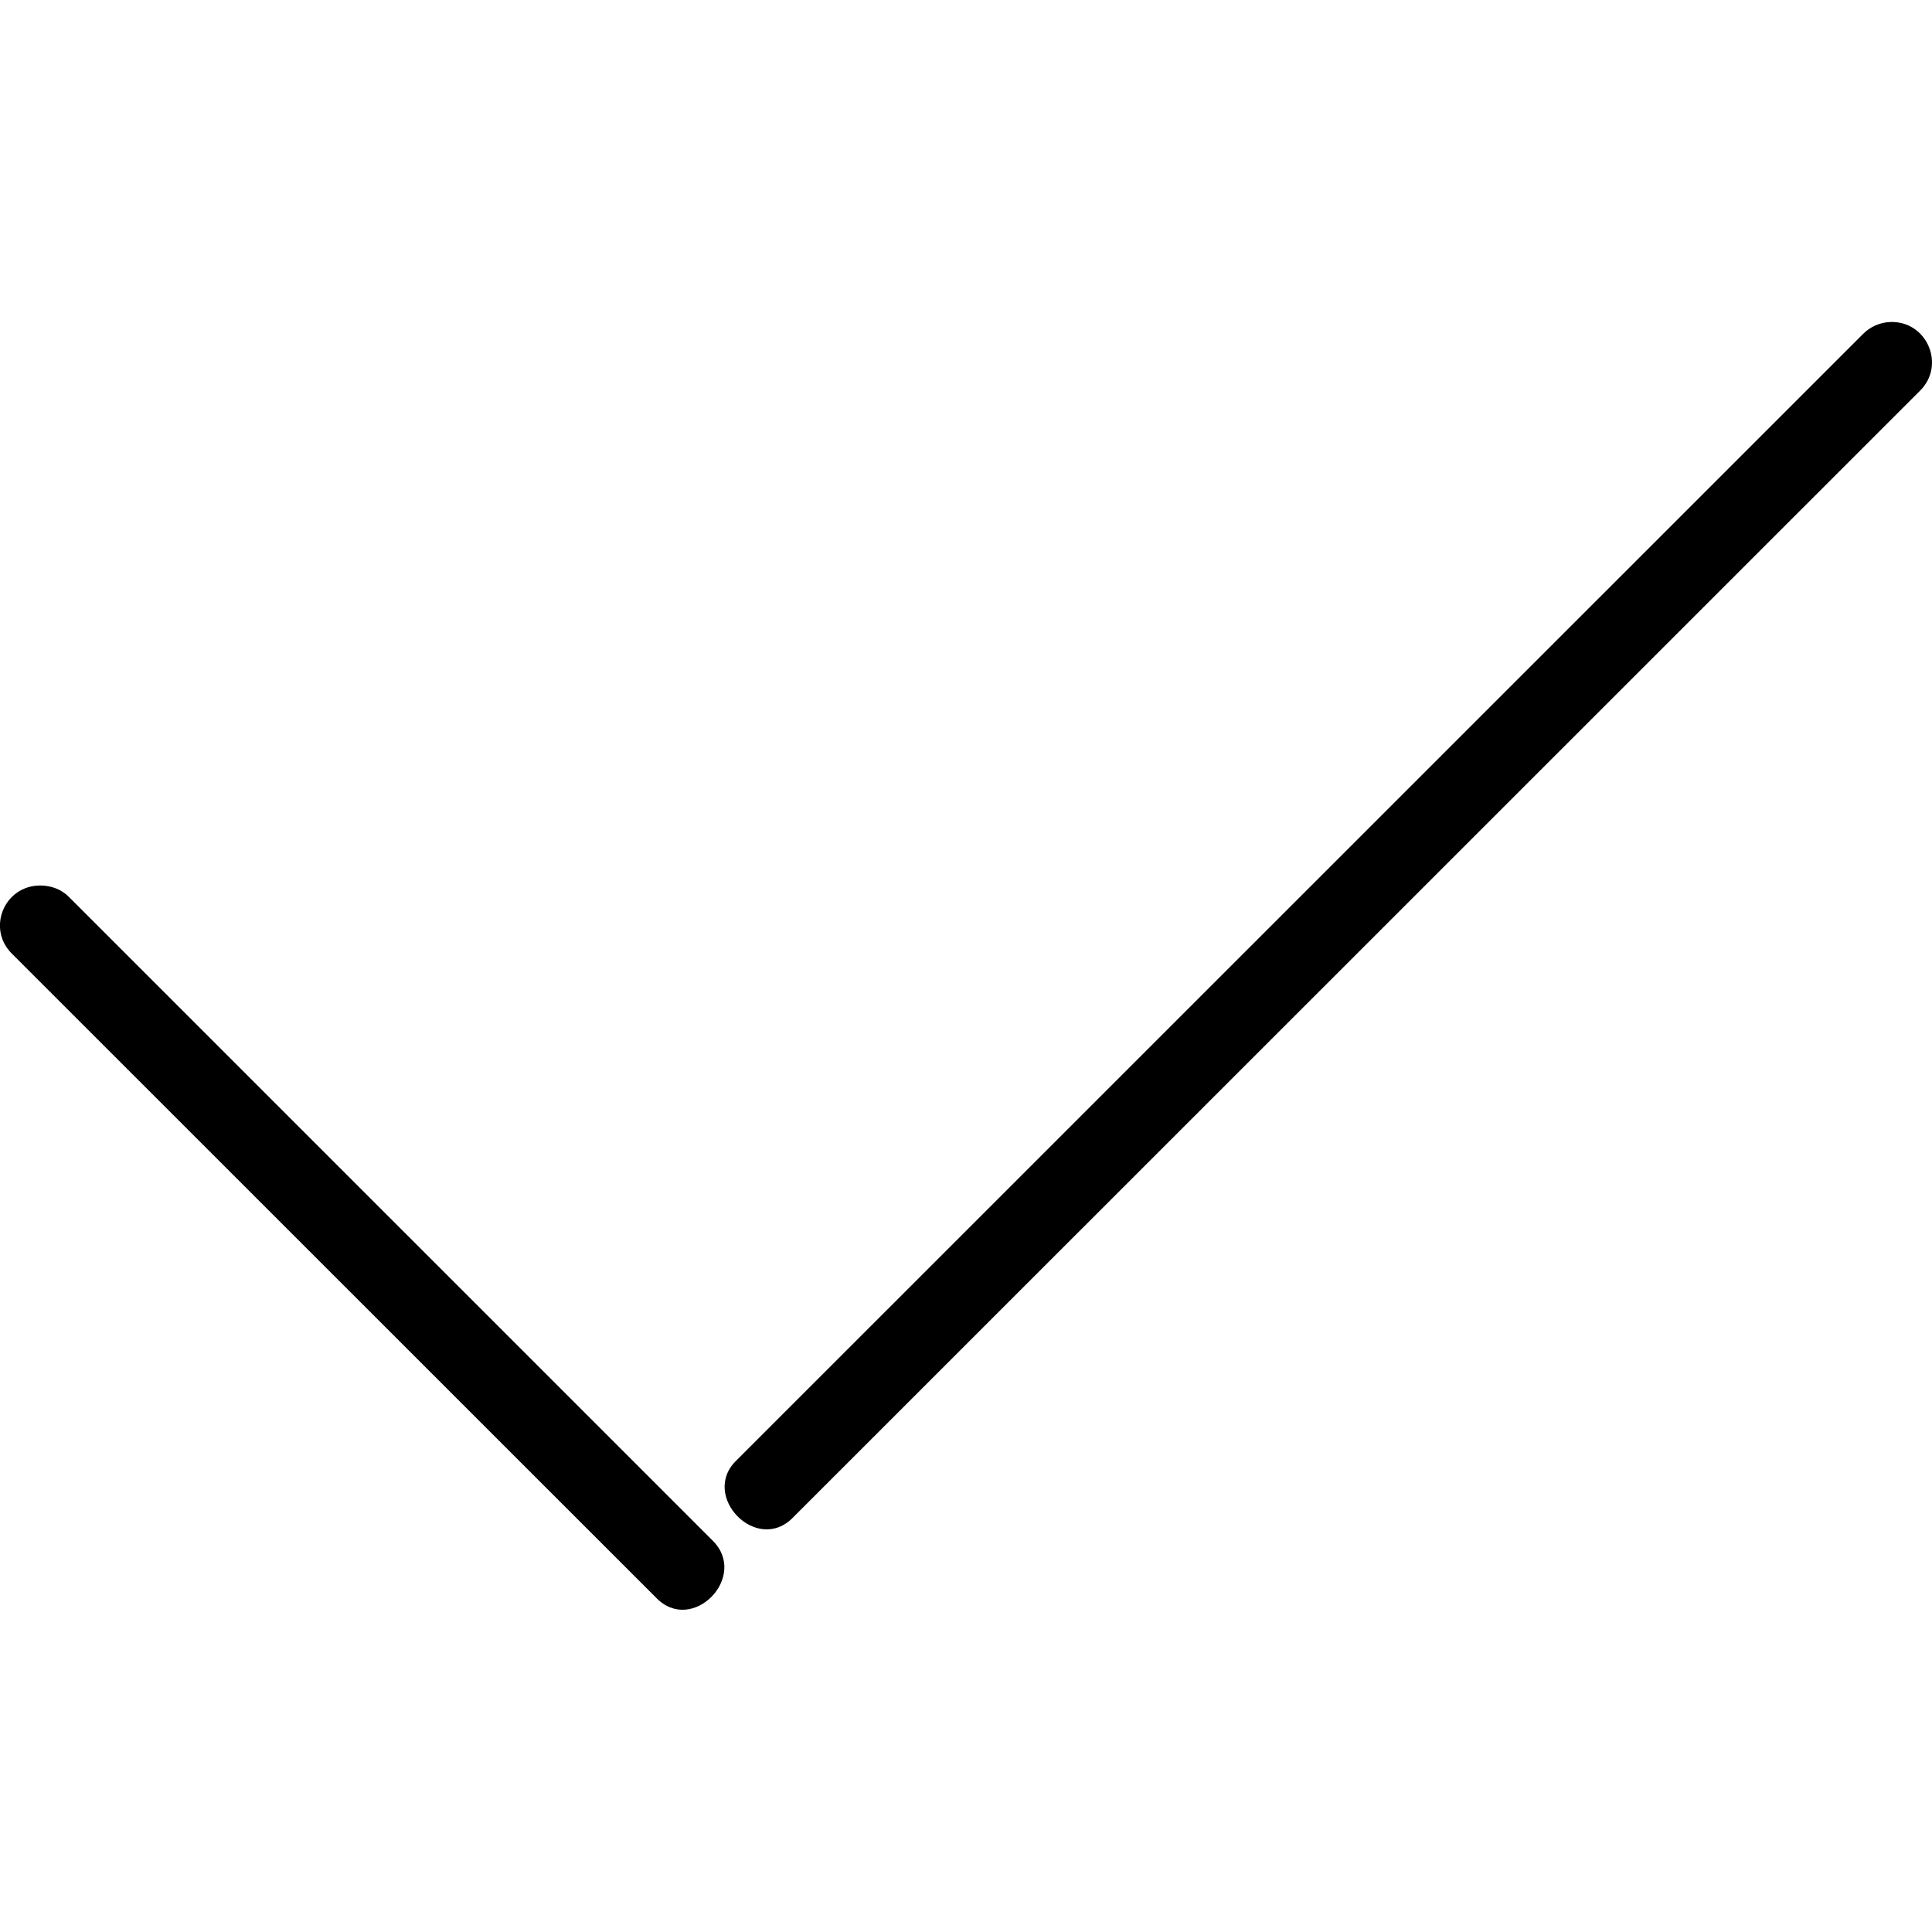
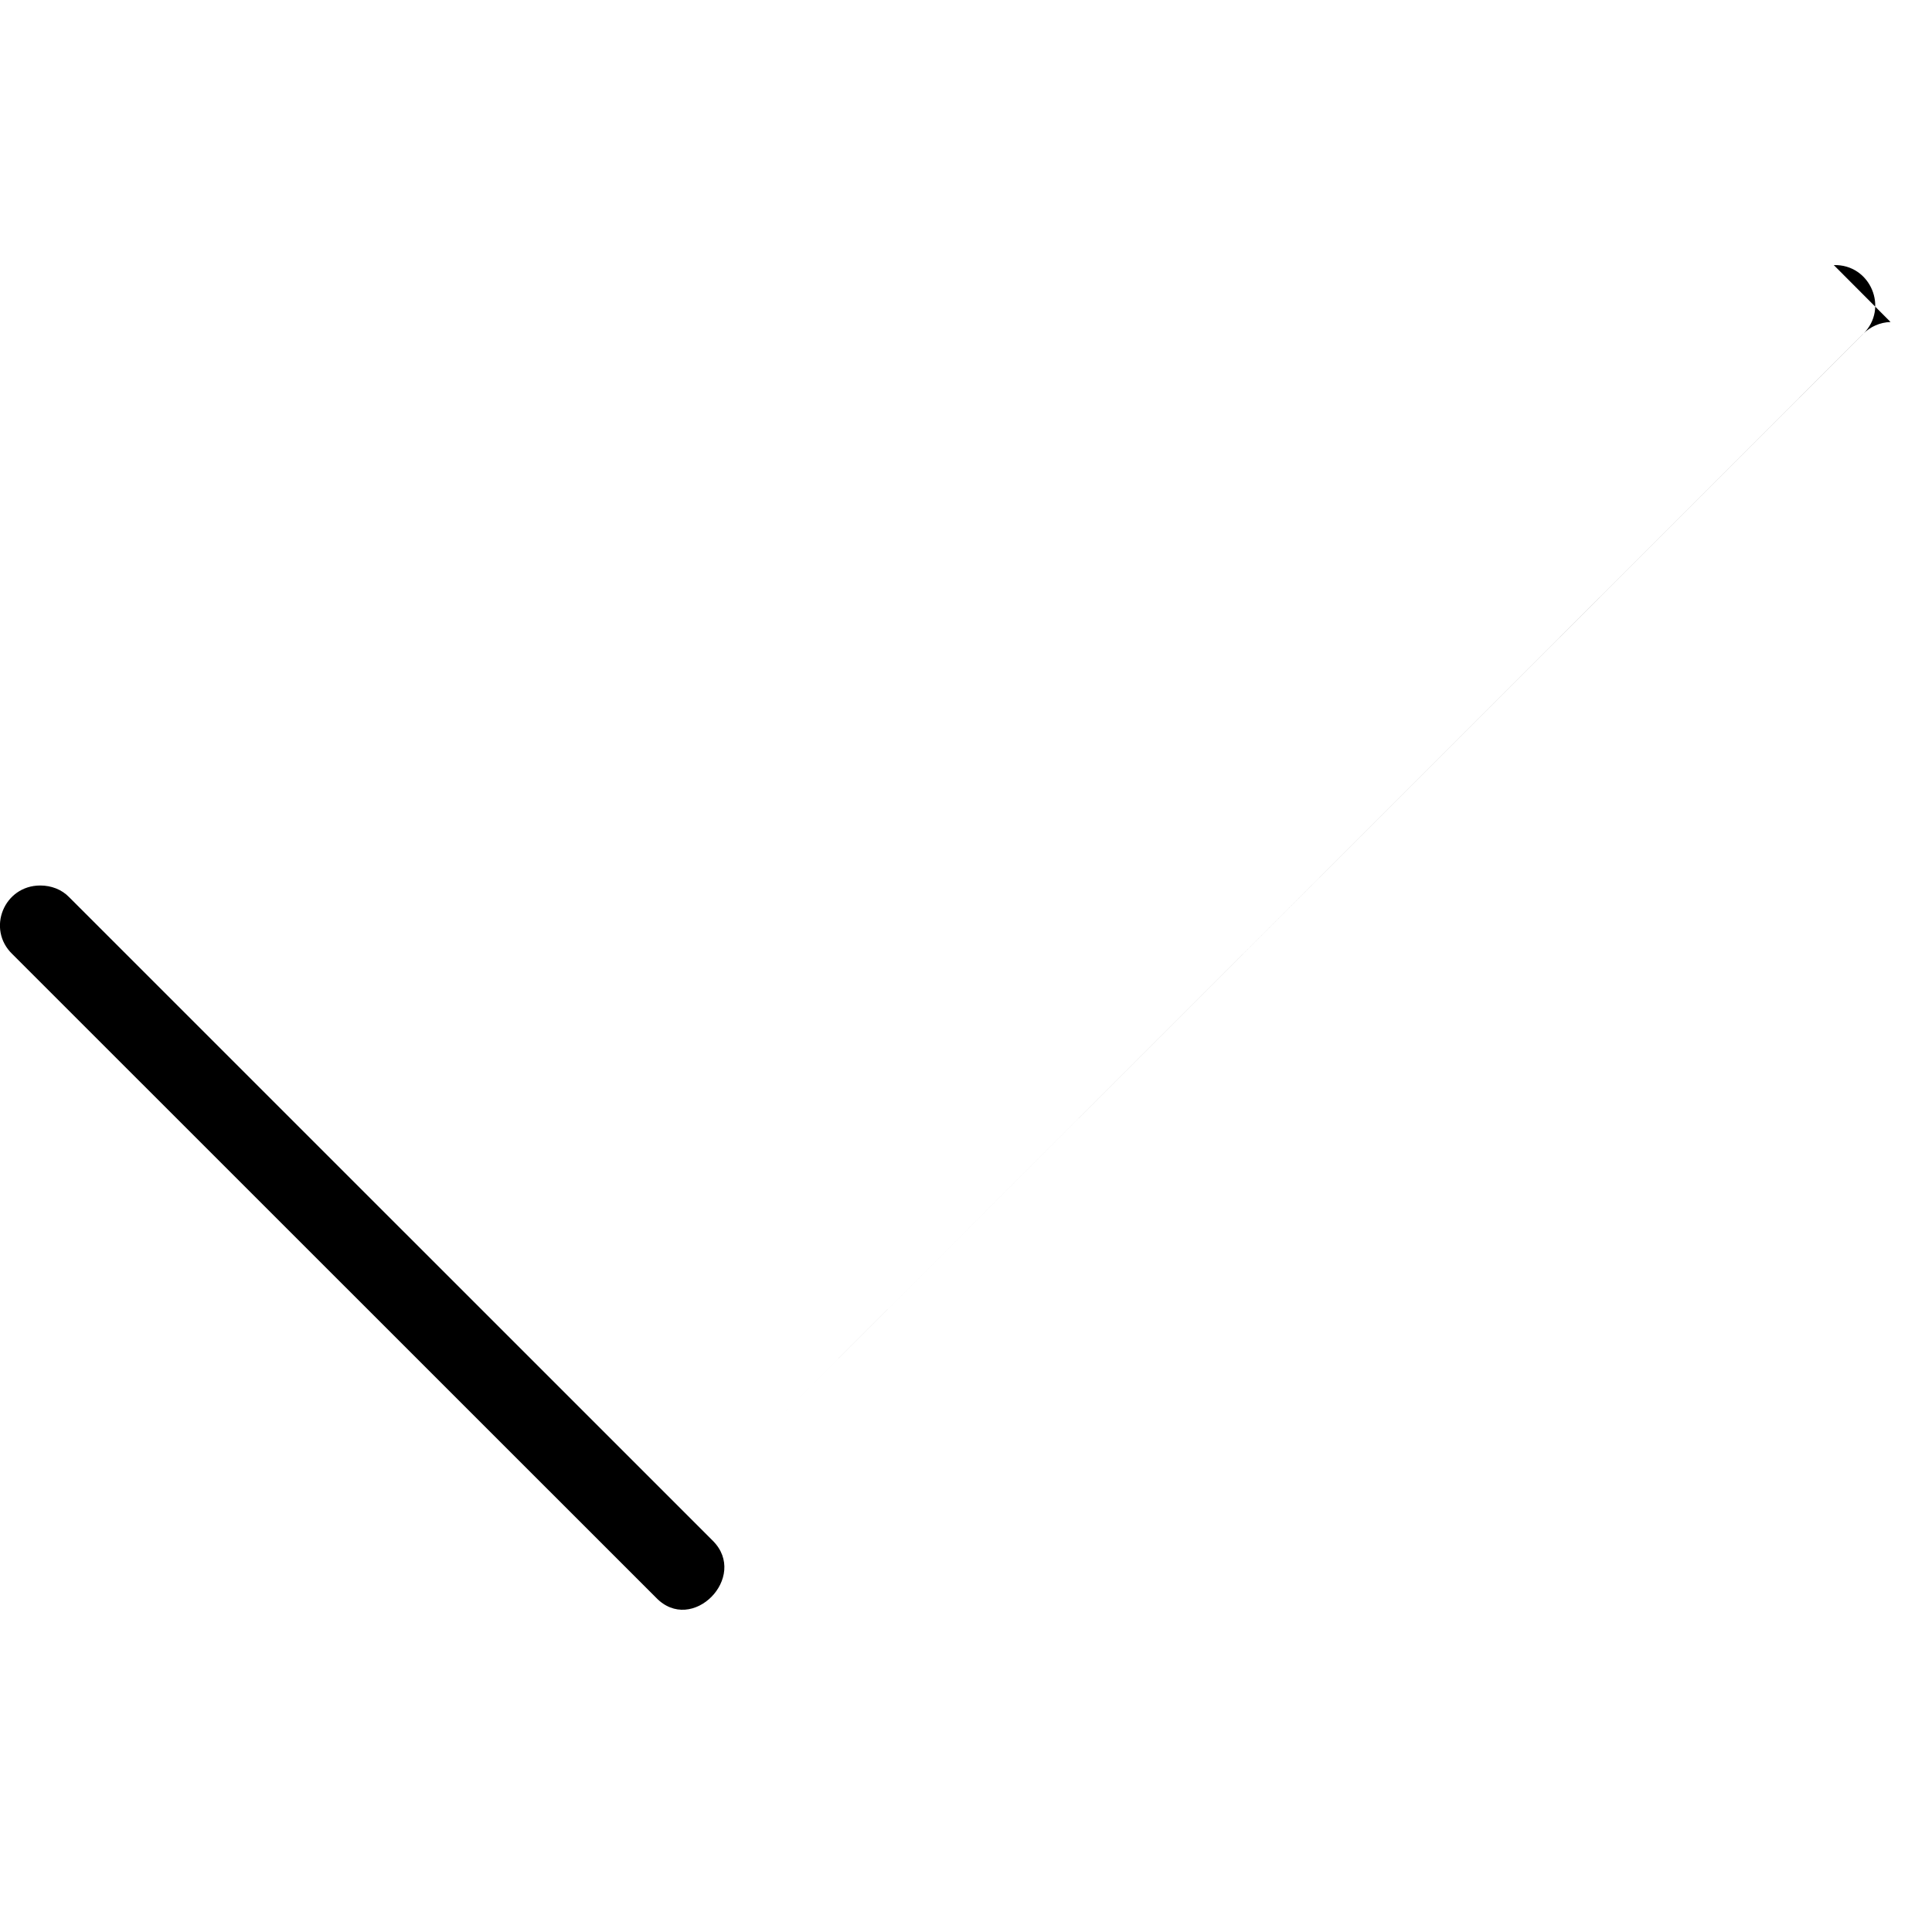
<svg xmlns="http://www.w3.org/2000/svg" height="24" viewBox="0 0 24 24" width="24">
-   <path d="M23.485 4c-.13.004-.253.058-.343.15L9.15 18.14c-.46.44.254 1.178.705.707l13.993-13.99c.326-.318.092-.87-.363-.857zM.5 11c-.45 0-.67.54-.347.852l7.996 7.994c.447.467 1.155-.257.706-.706L.86 11.146C.766 11.048.635 11 .5 11z" />
+   <path d="M23.485 4c-.13.004-.253.058-.343.15L9.15 18.14l13.993-13.99c.326-.318.092-.87-.363-.857zM.5 11c-.45 0-.67.54-.347.852l7.996 7.994c.447.467 1.155-.257.706-.706L.86 11.146C.766 11.048.635 11 .5 11z" />
</svg>